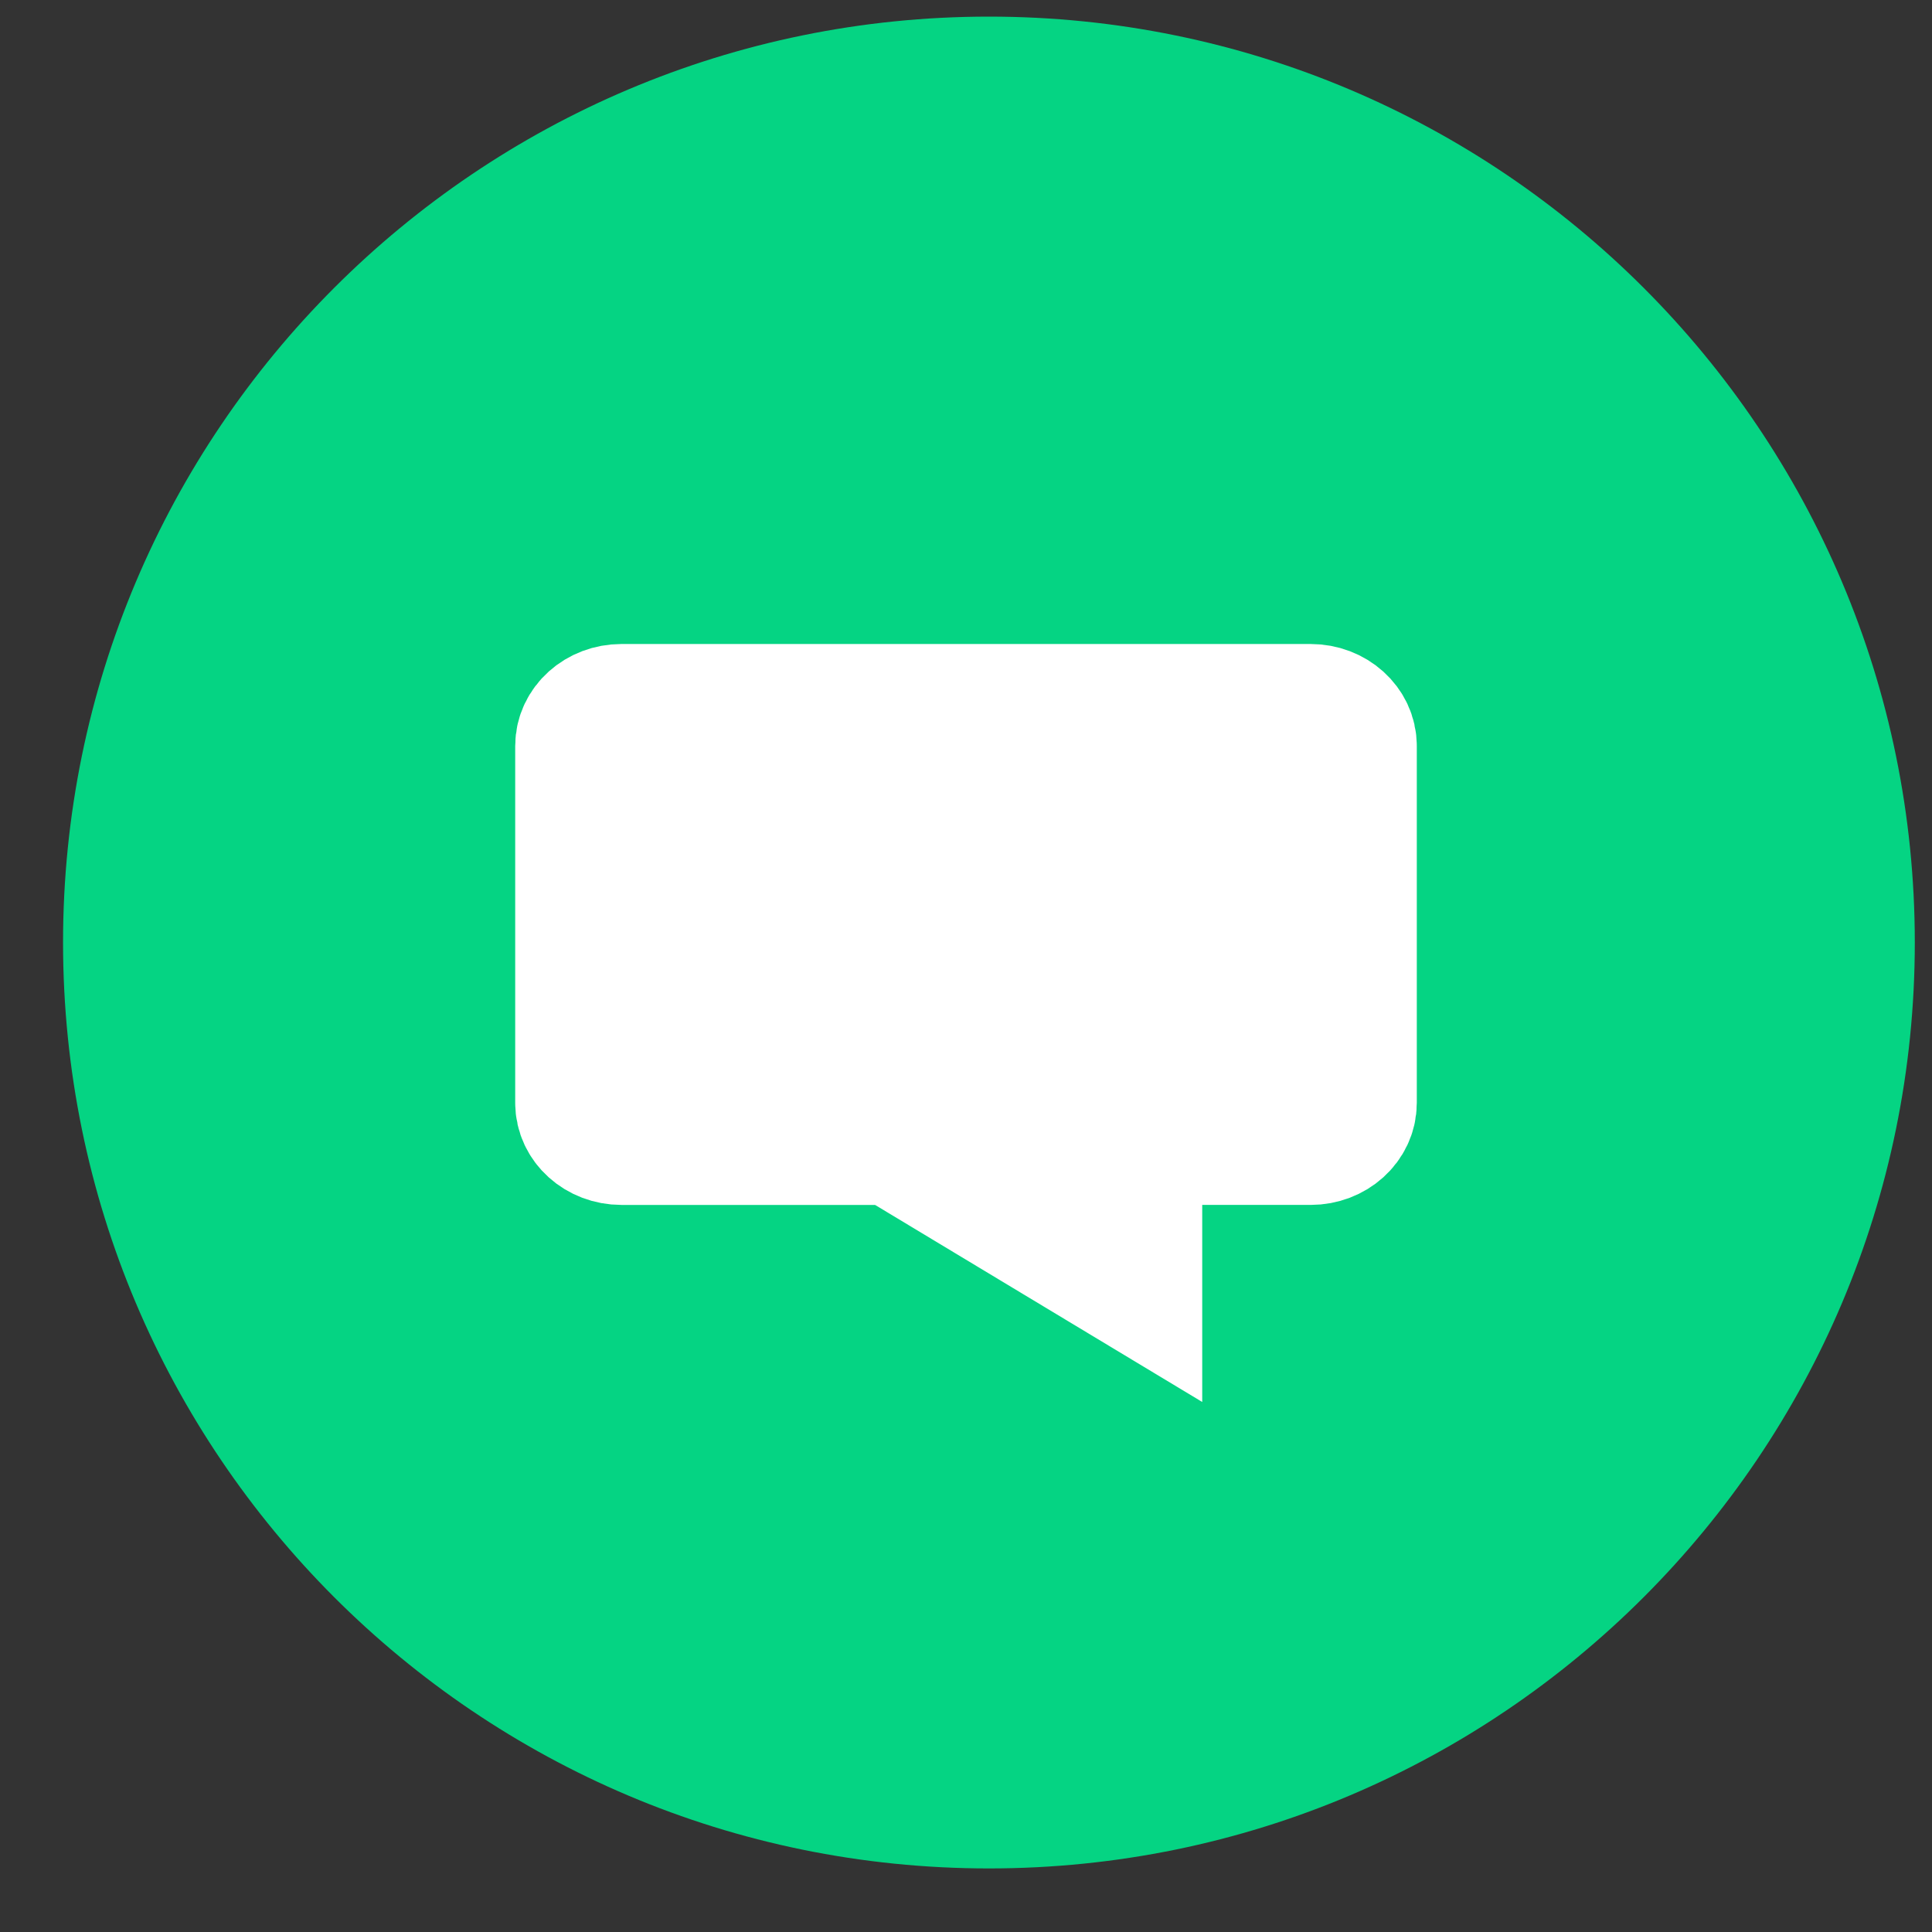
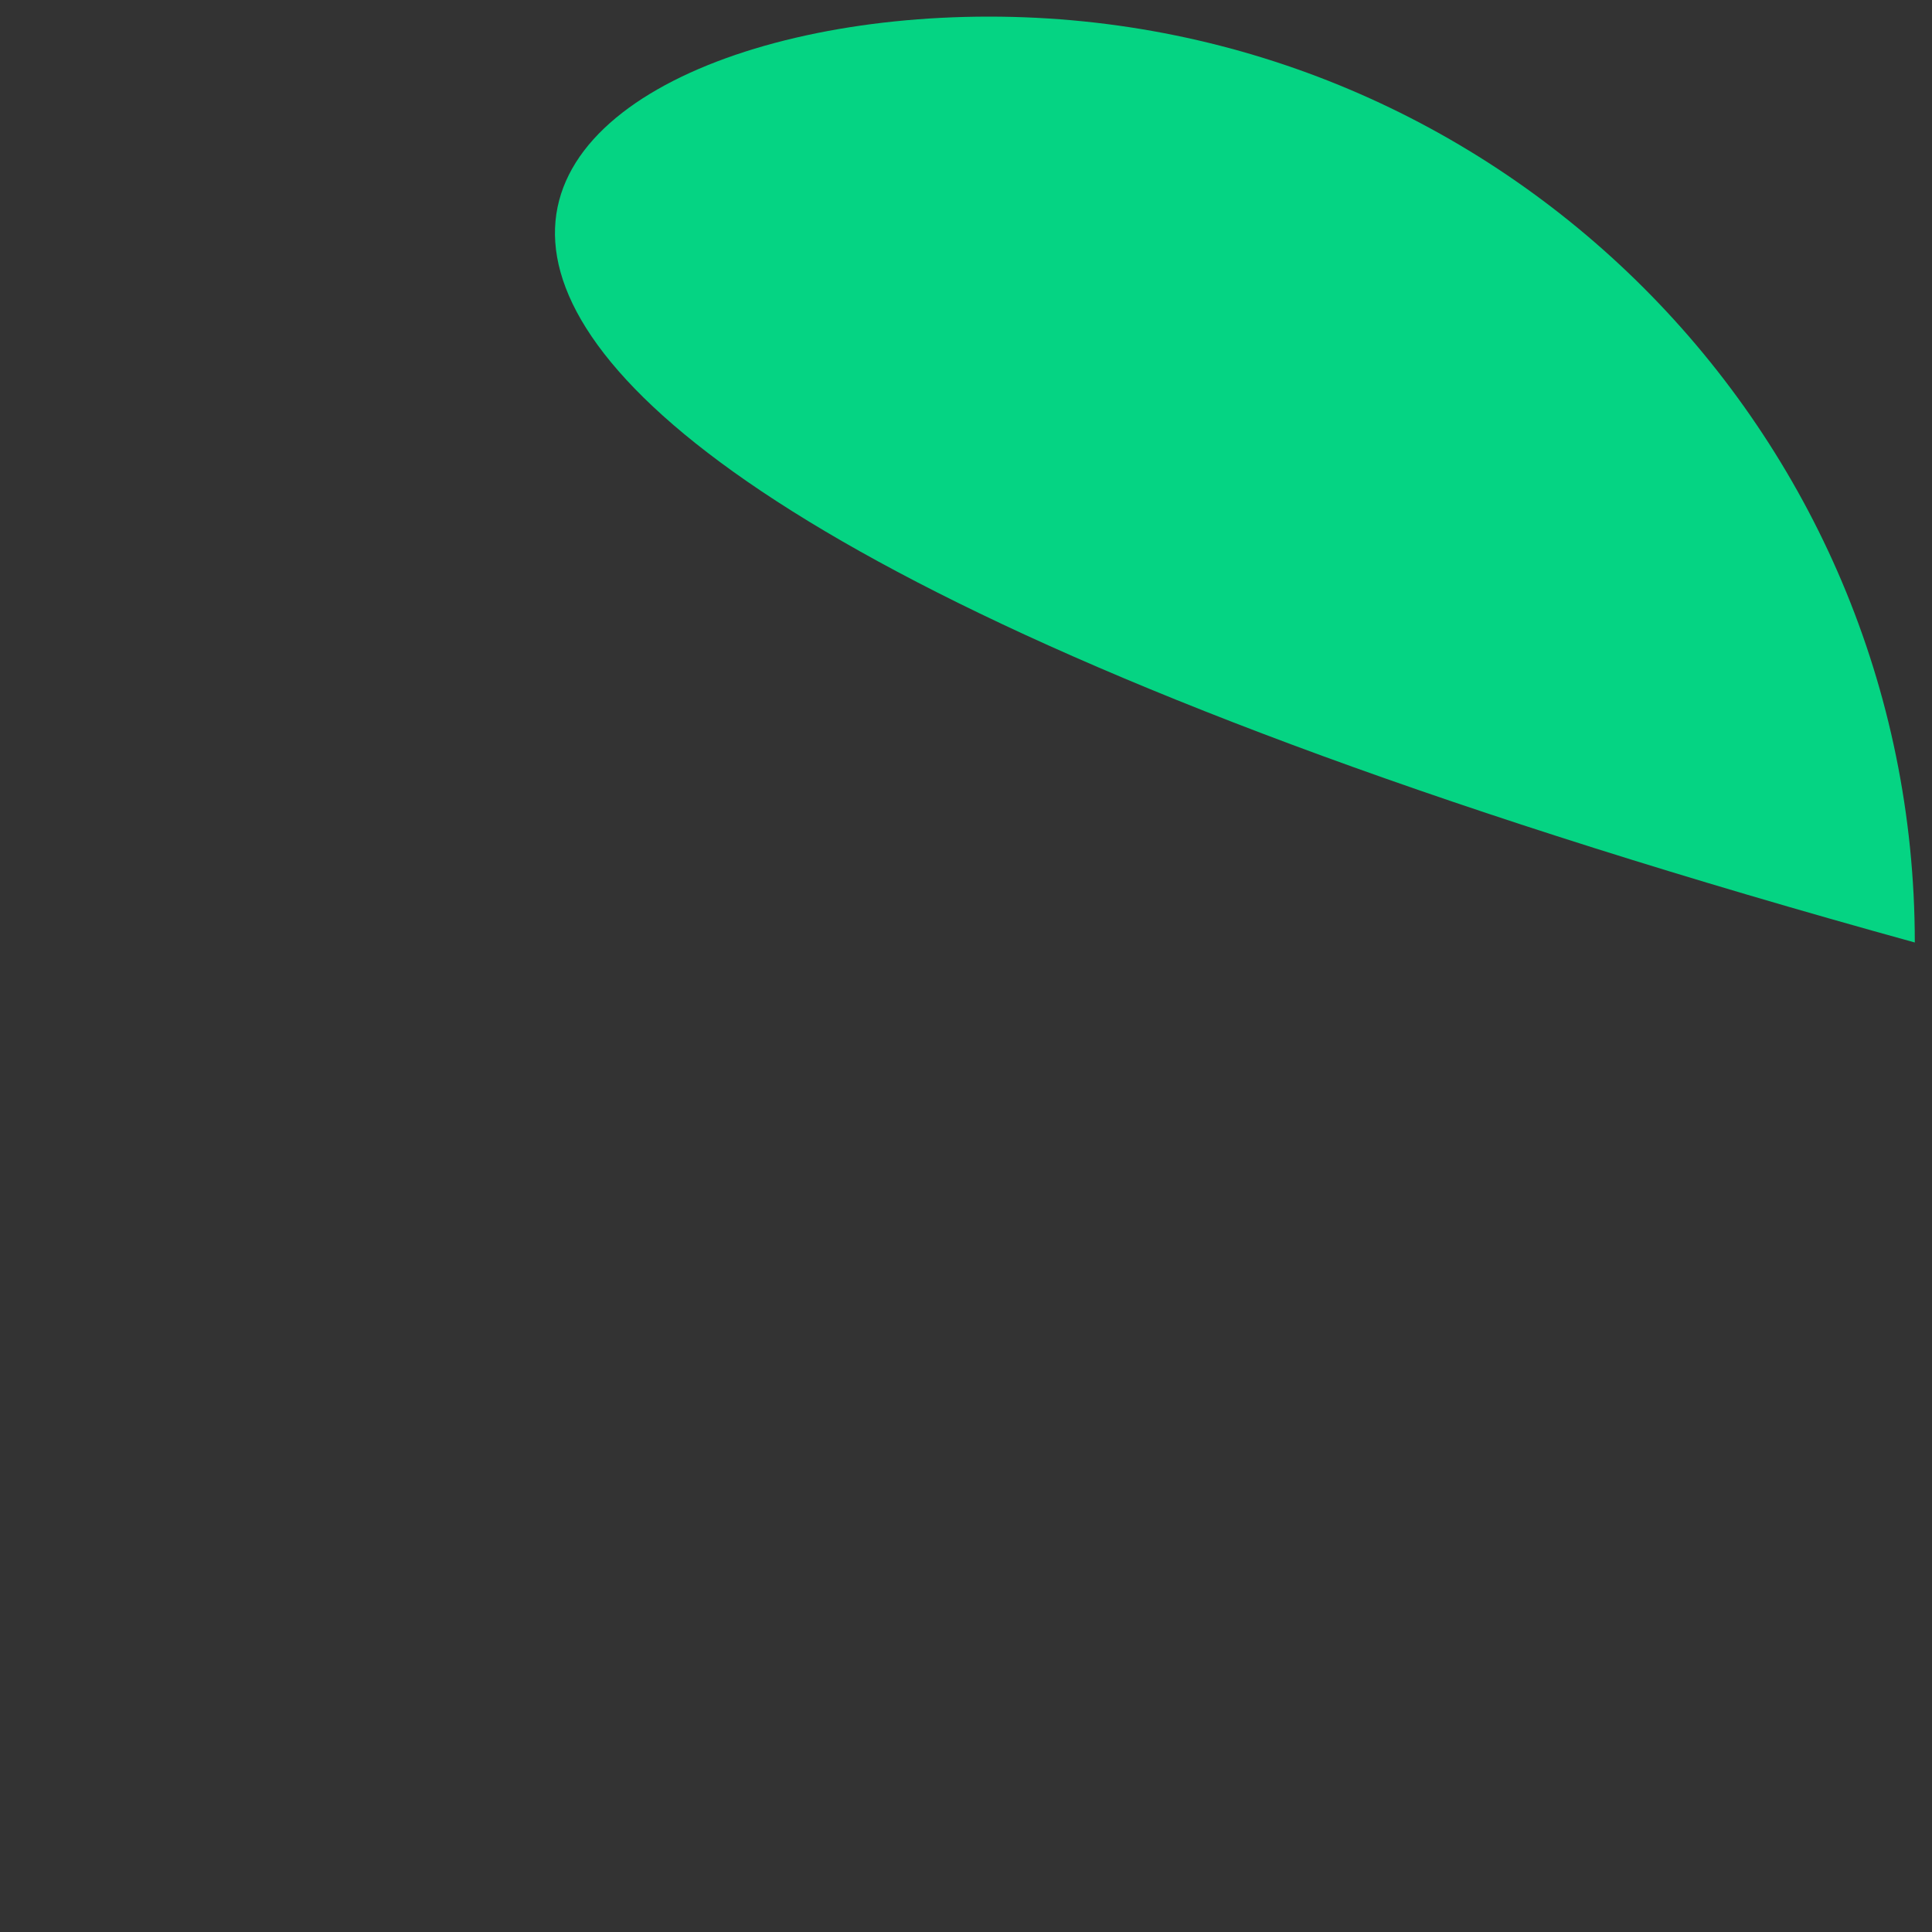
<svg xmlns="http://www.w3.org/2000/svg" xmlns:xlink="http://www.w3.org/1999/xlink" width="30" height="30">
  <rect width="100%" height="100%" fill="#333333" stroke="none" />
  <defs>
-     <path d="M8.668 9V6.71h2.683c.359 0 .649-.262.649-.584V.583C12 .261 11.71 0 11.351 0H.65C.29 0 0 .261 0 .583v5.543c0 .322.29.584.649.584h4.217L8.668 9z" id="a" />
-   </defs>
+     </defs>
  <g fill="none" fill-rule="evenodd">
-     <path d="M29.733 14.635c0 7.94-6.436 14.378-14.377 14.378-7.94 0-14.377-6.437-14.377-14.378C.979 6.695 7.416.258 15.356.258s14.377 6.437 14.377 14.377" fill="#05D483" fill-rule="nonzero" />
+     <path d="M29.733 14.635C.979 6.695 7.416.258 15.356.258s14.377 6.437 14.377 14.377" fill="#05D483" fill-rule="nonzero" />
    <g transform="translate(9 11)">
      <use stroke="#FFF" stroke-width="2" fill="#FFF" xlink:href="#a" />
    </g>
  </g>
</svg>